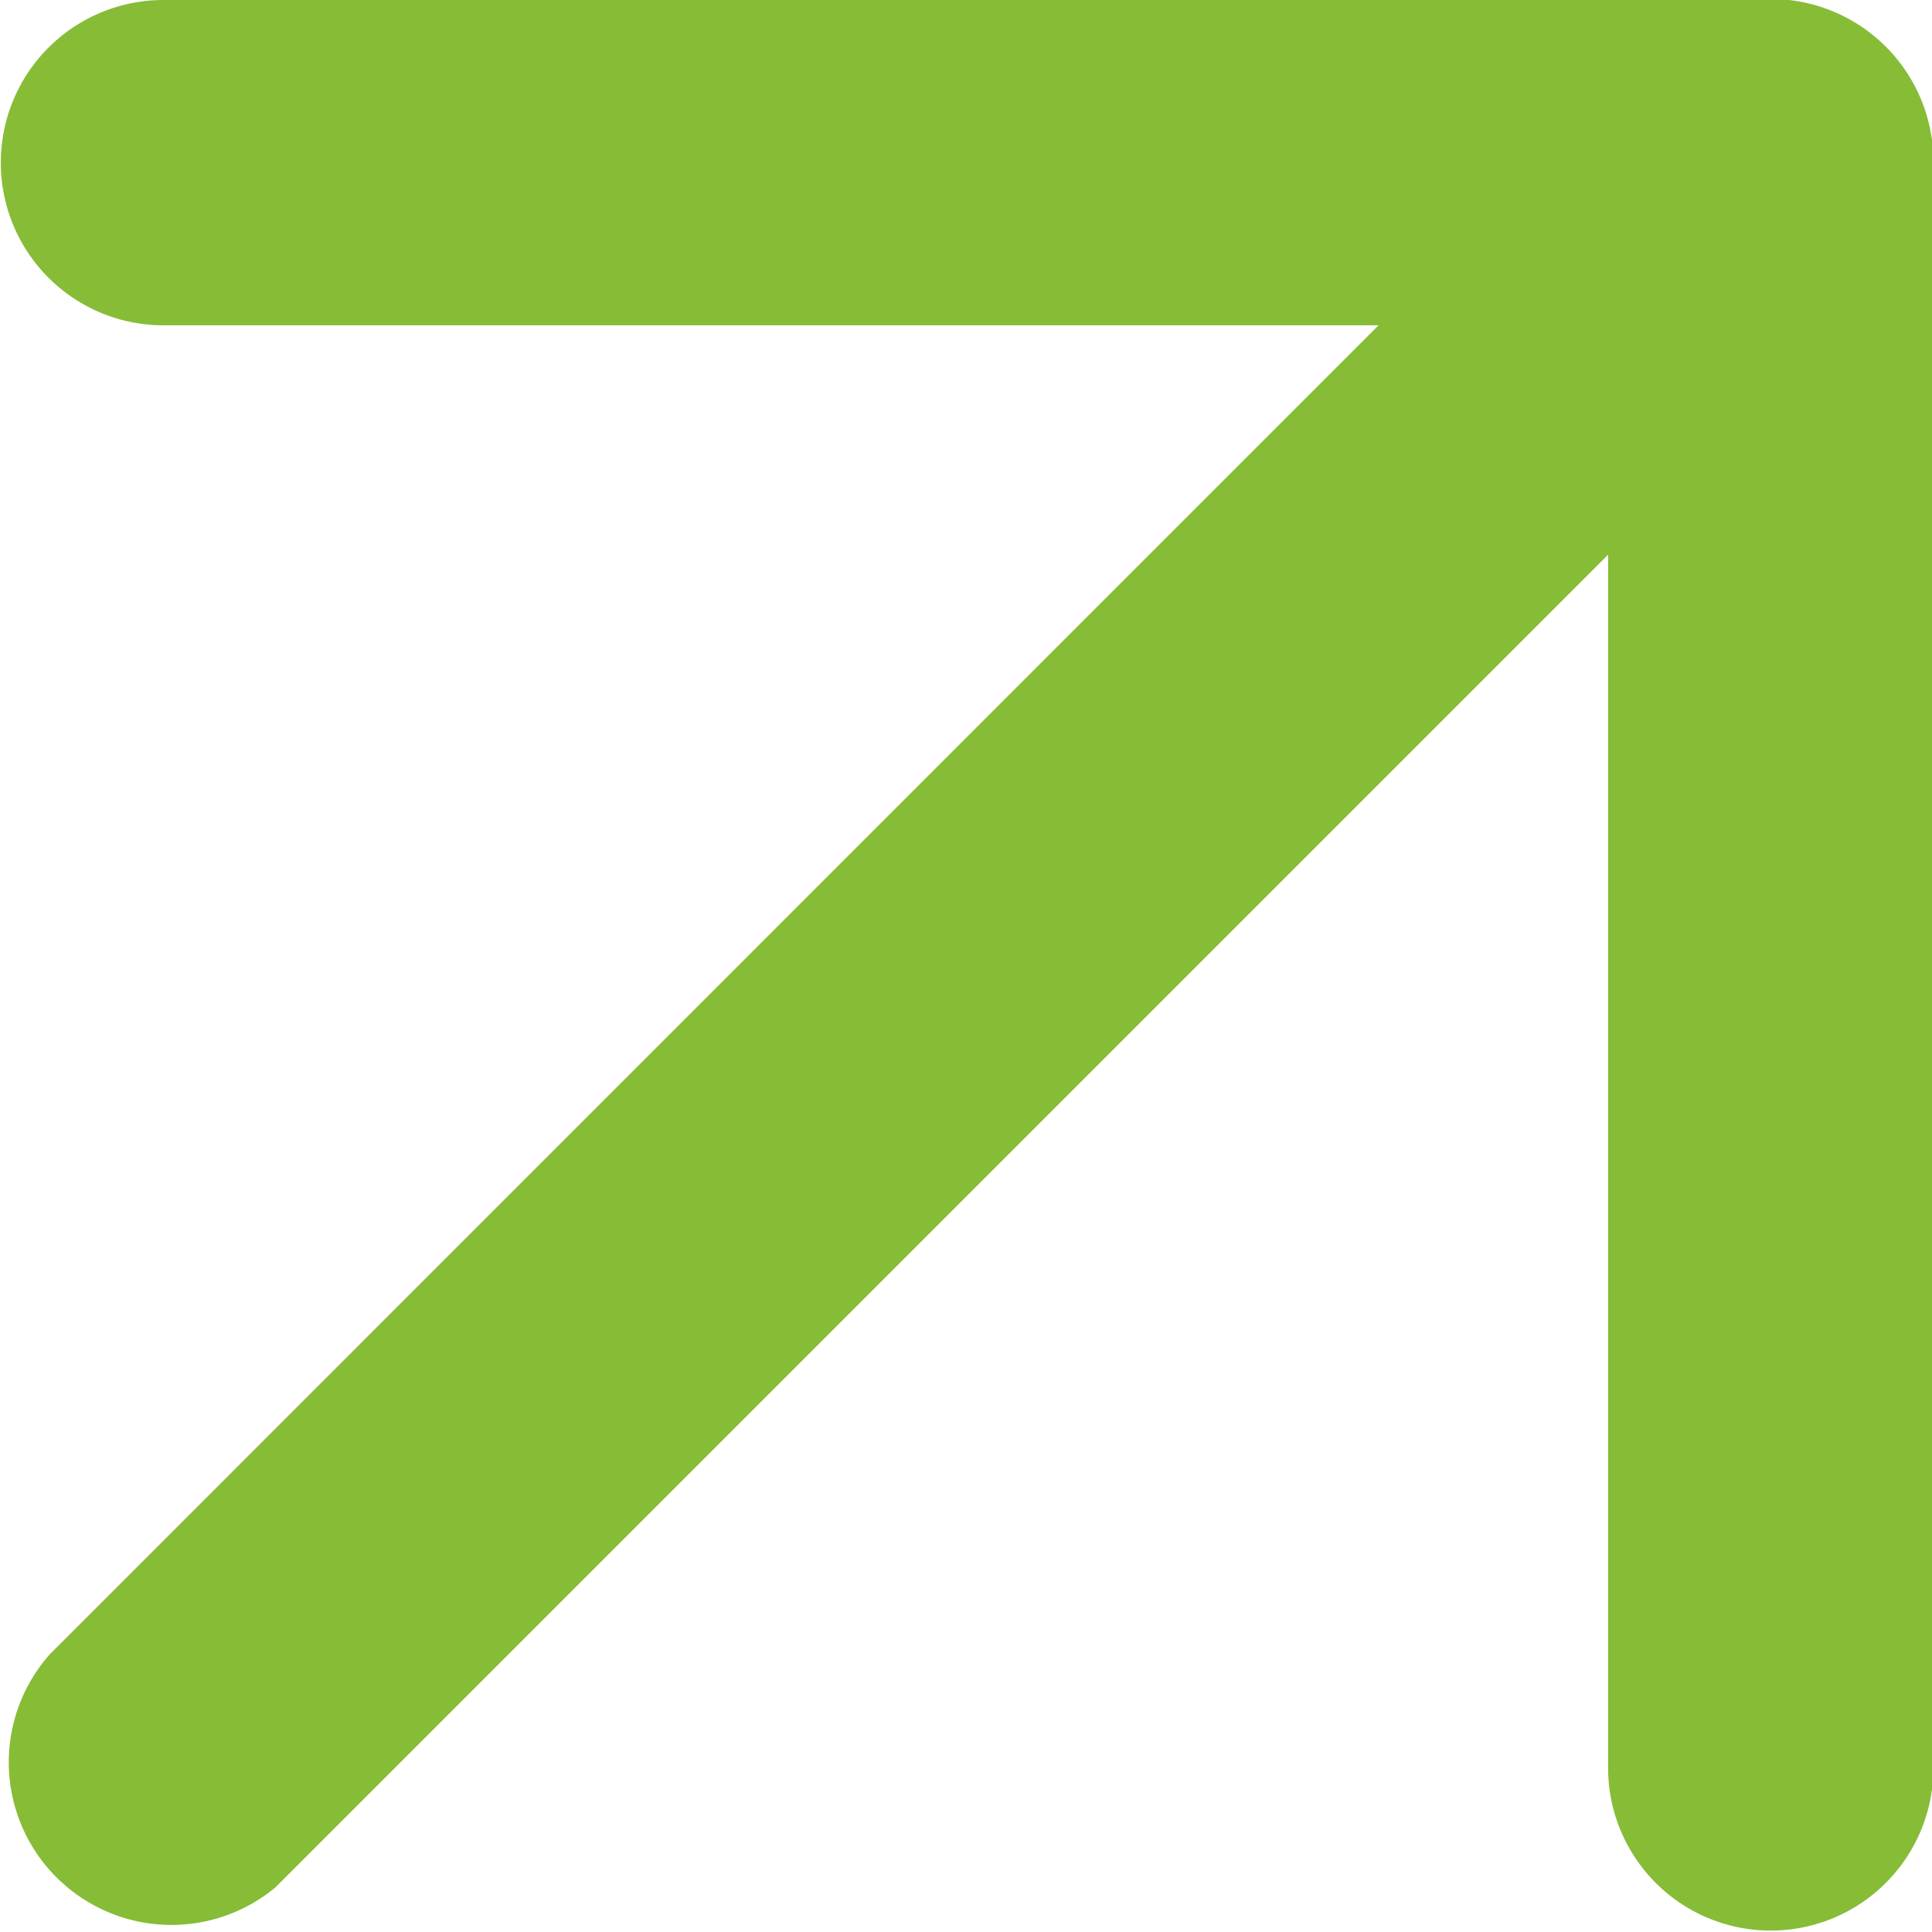
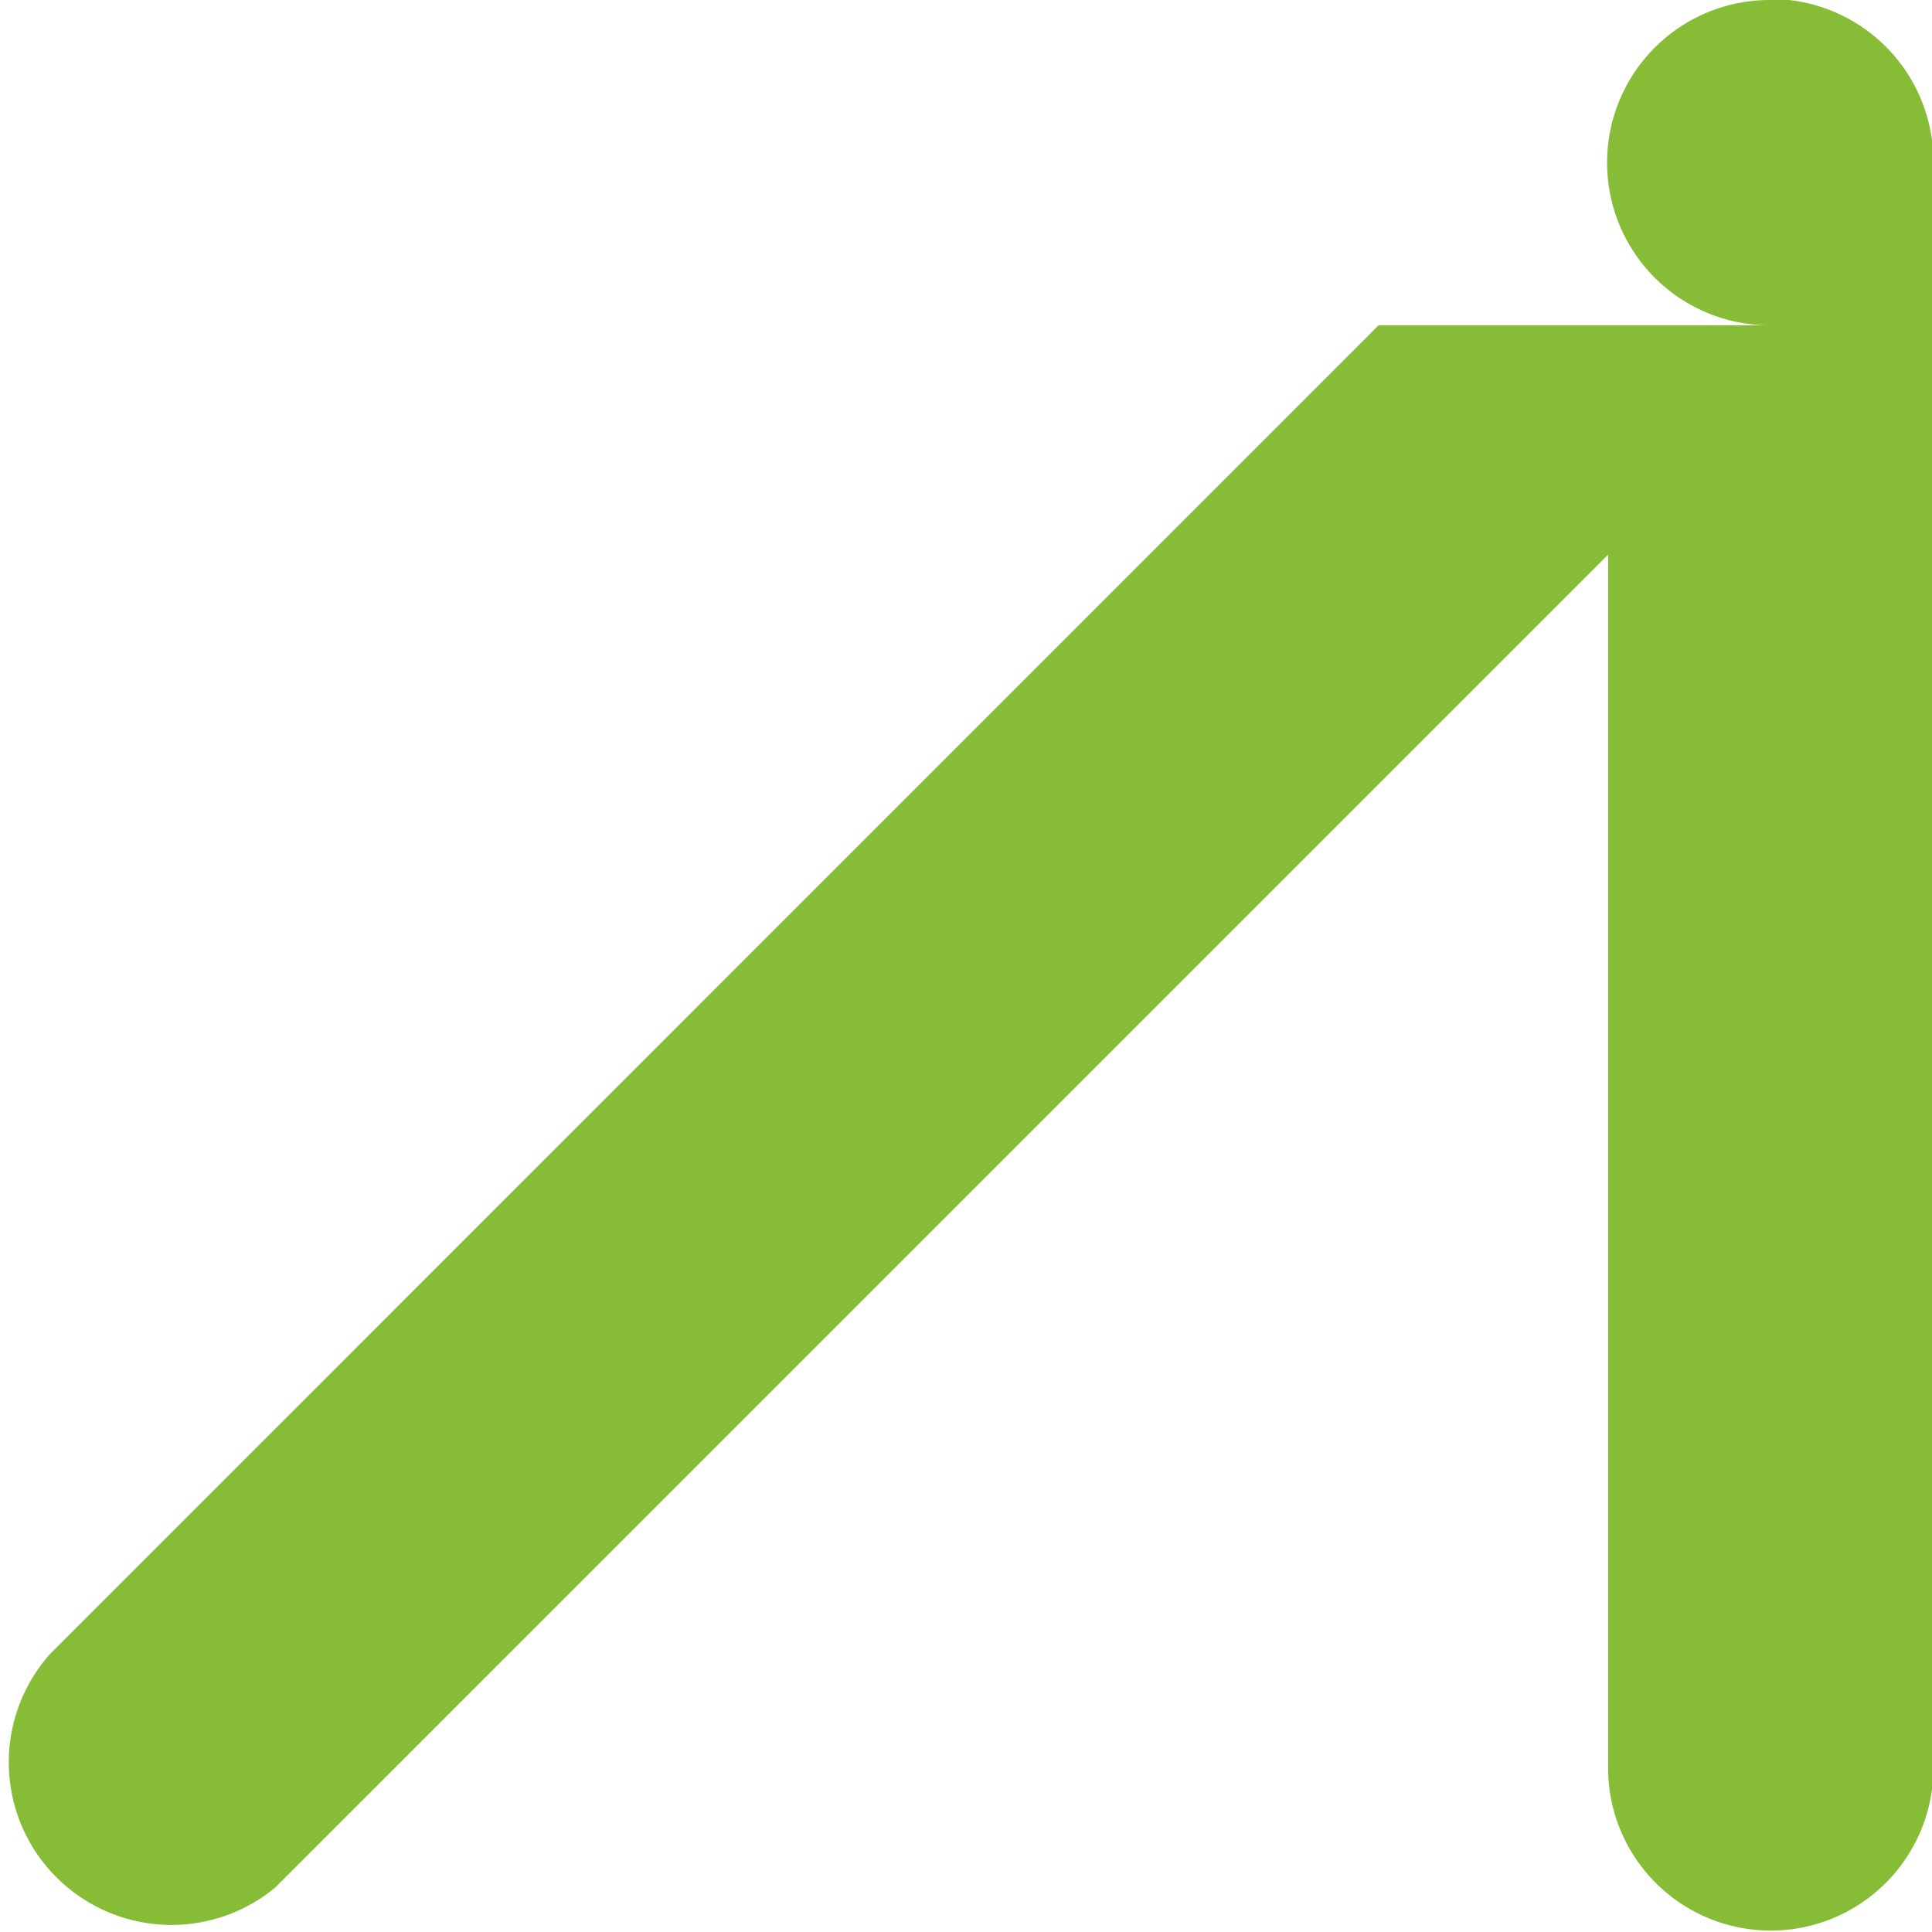
<svg xmlns="http://www.w3.org/2000/svg" width="9.502" height="9.502">
-   <path fill="#87bc37" d="M8.704 0h-7.9a.8.8 0 0 0 0 1.6H6.78L.246 8.135a.8.8 0 0 0 1.108 1.148l.02-.02 6.535-6.535v5.967a.8.8 0 0 0 1.6 0v-7.9a.8.8 0 0 0-.8-.8Z" data-name="Path 8530" />
+   <path fill="#87bc37" d="M8.704 0a.8.8 0 0 0 0 1.6H6.78L.246 8.135a.8.8 0 0 0 1.108 1.148l.02-.02 6.535-6.535v5.967a.8.8 0 0 0 1.6 0v-7.9a.8.8 0 0 0-.8-.8Z" data-name="Path 8530" />
</svg>